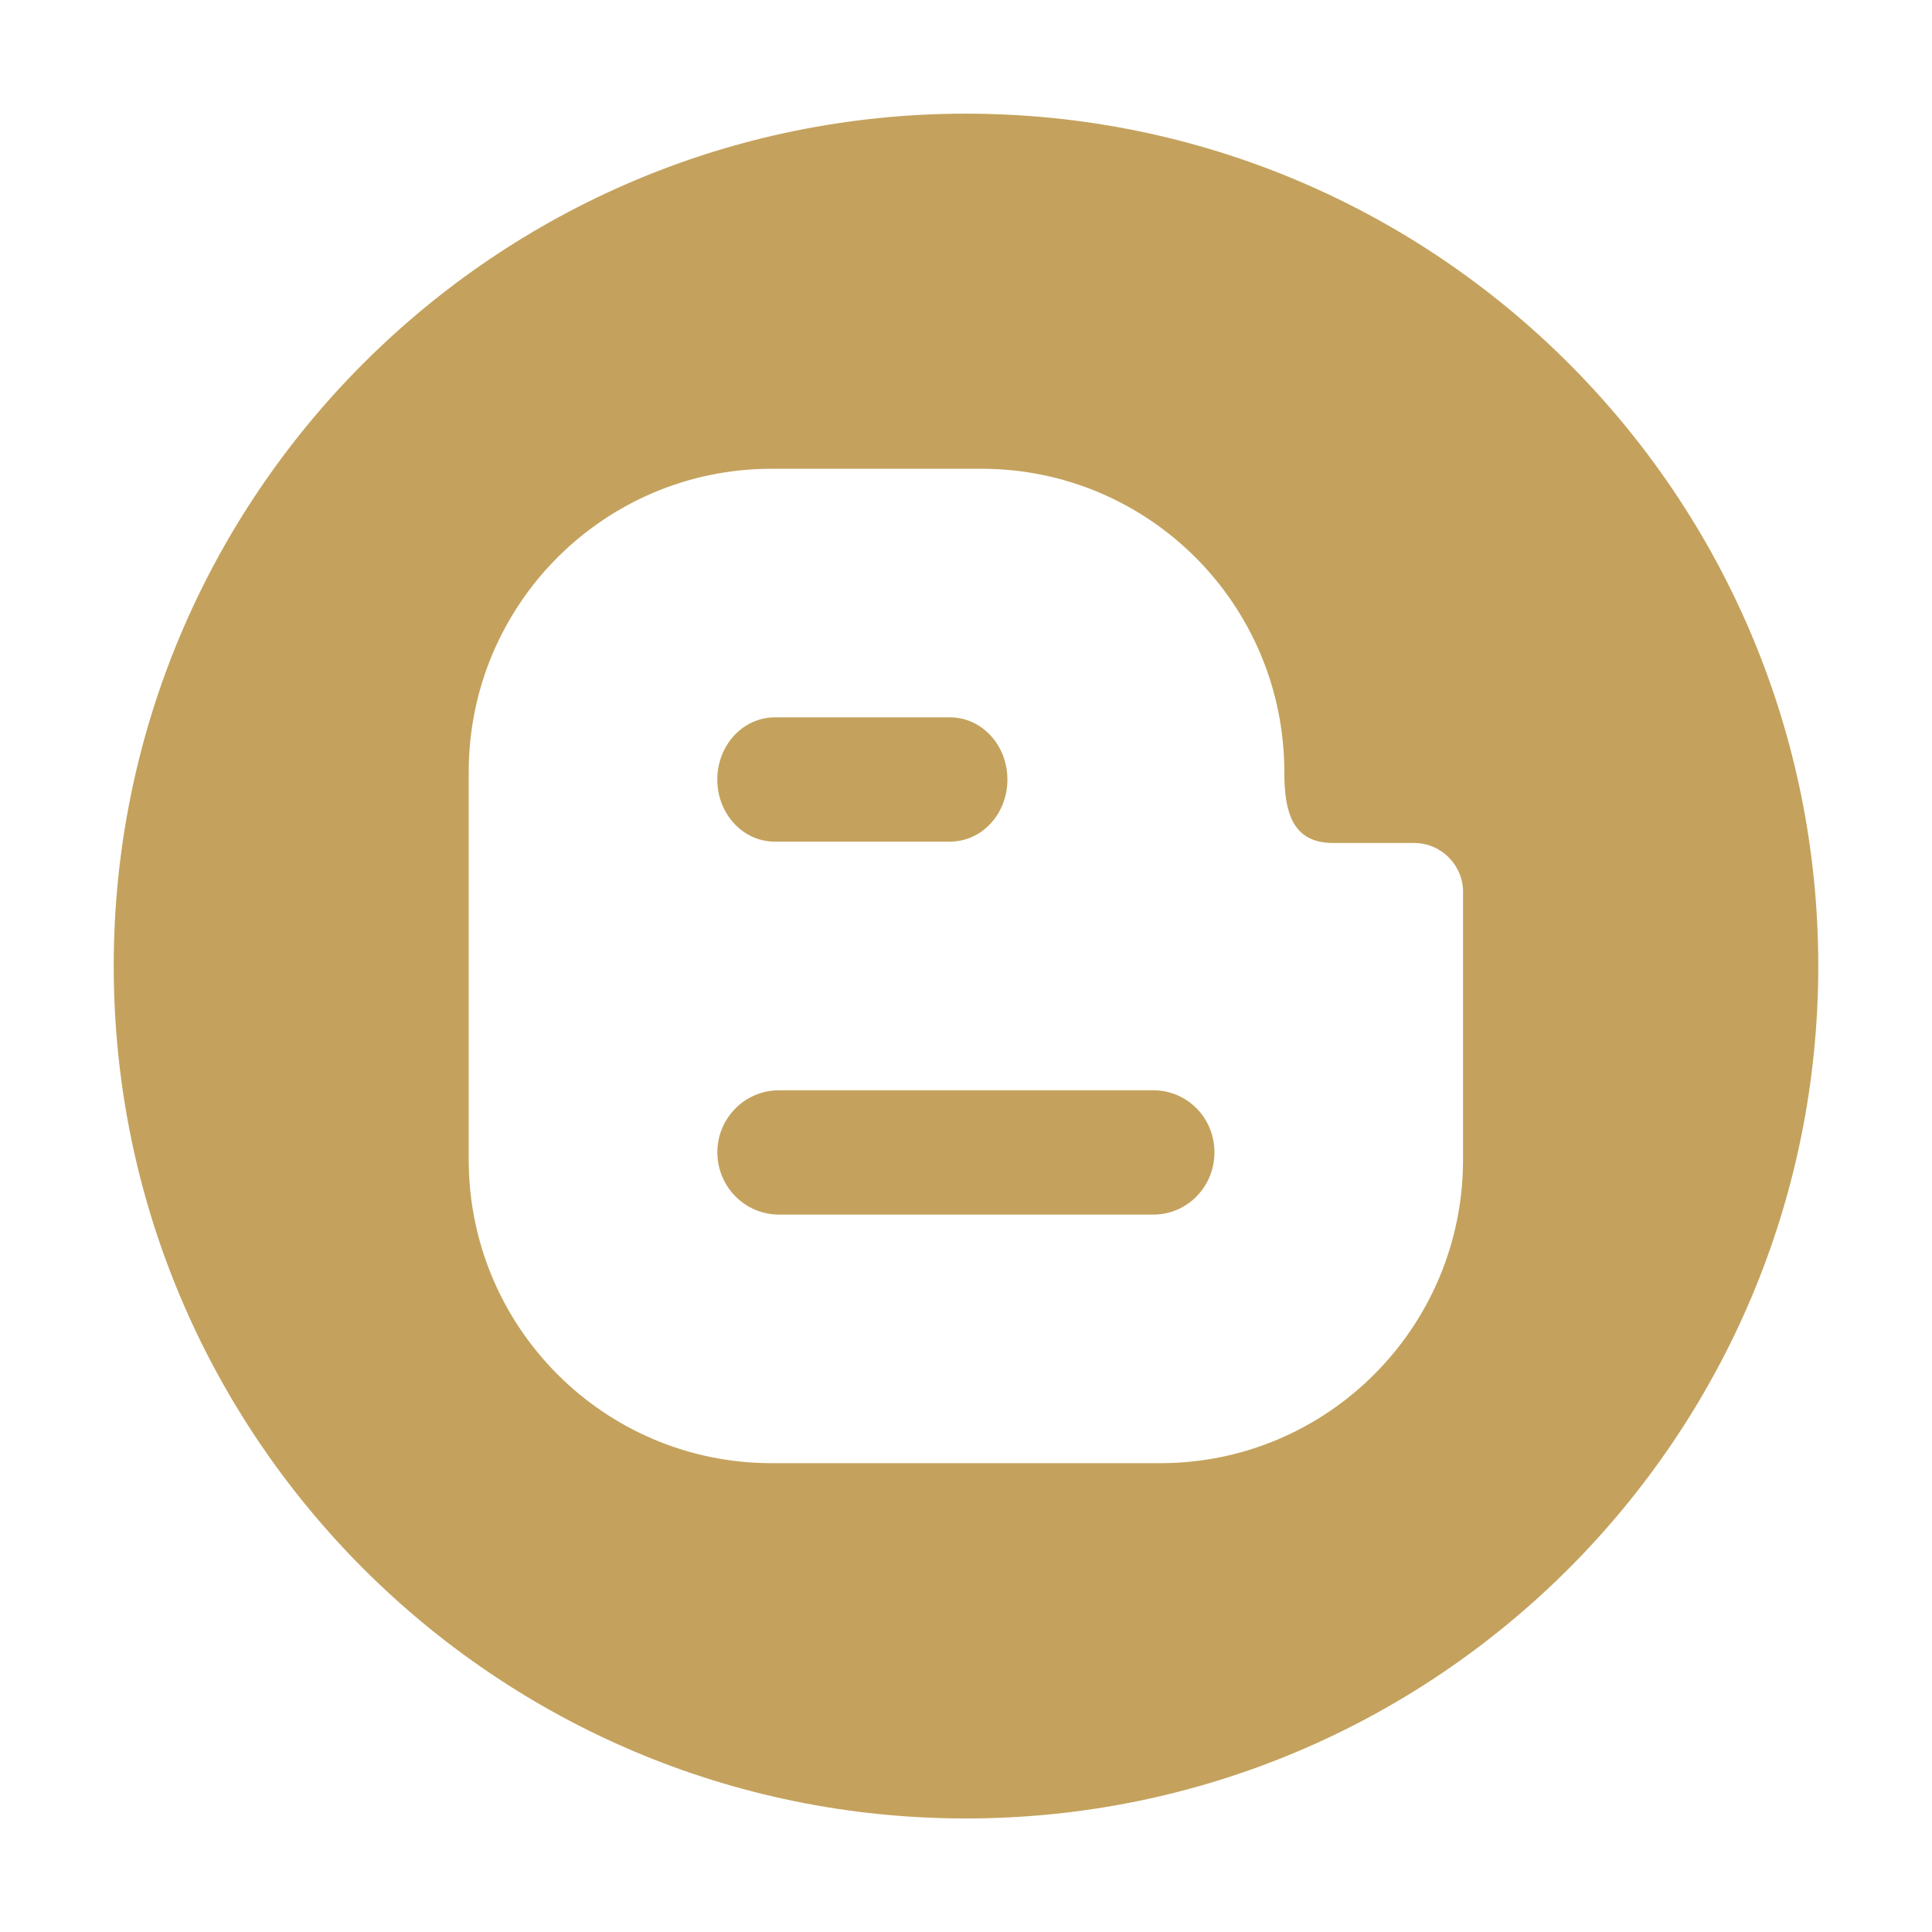
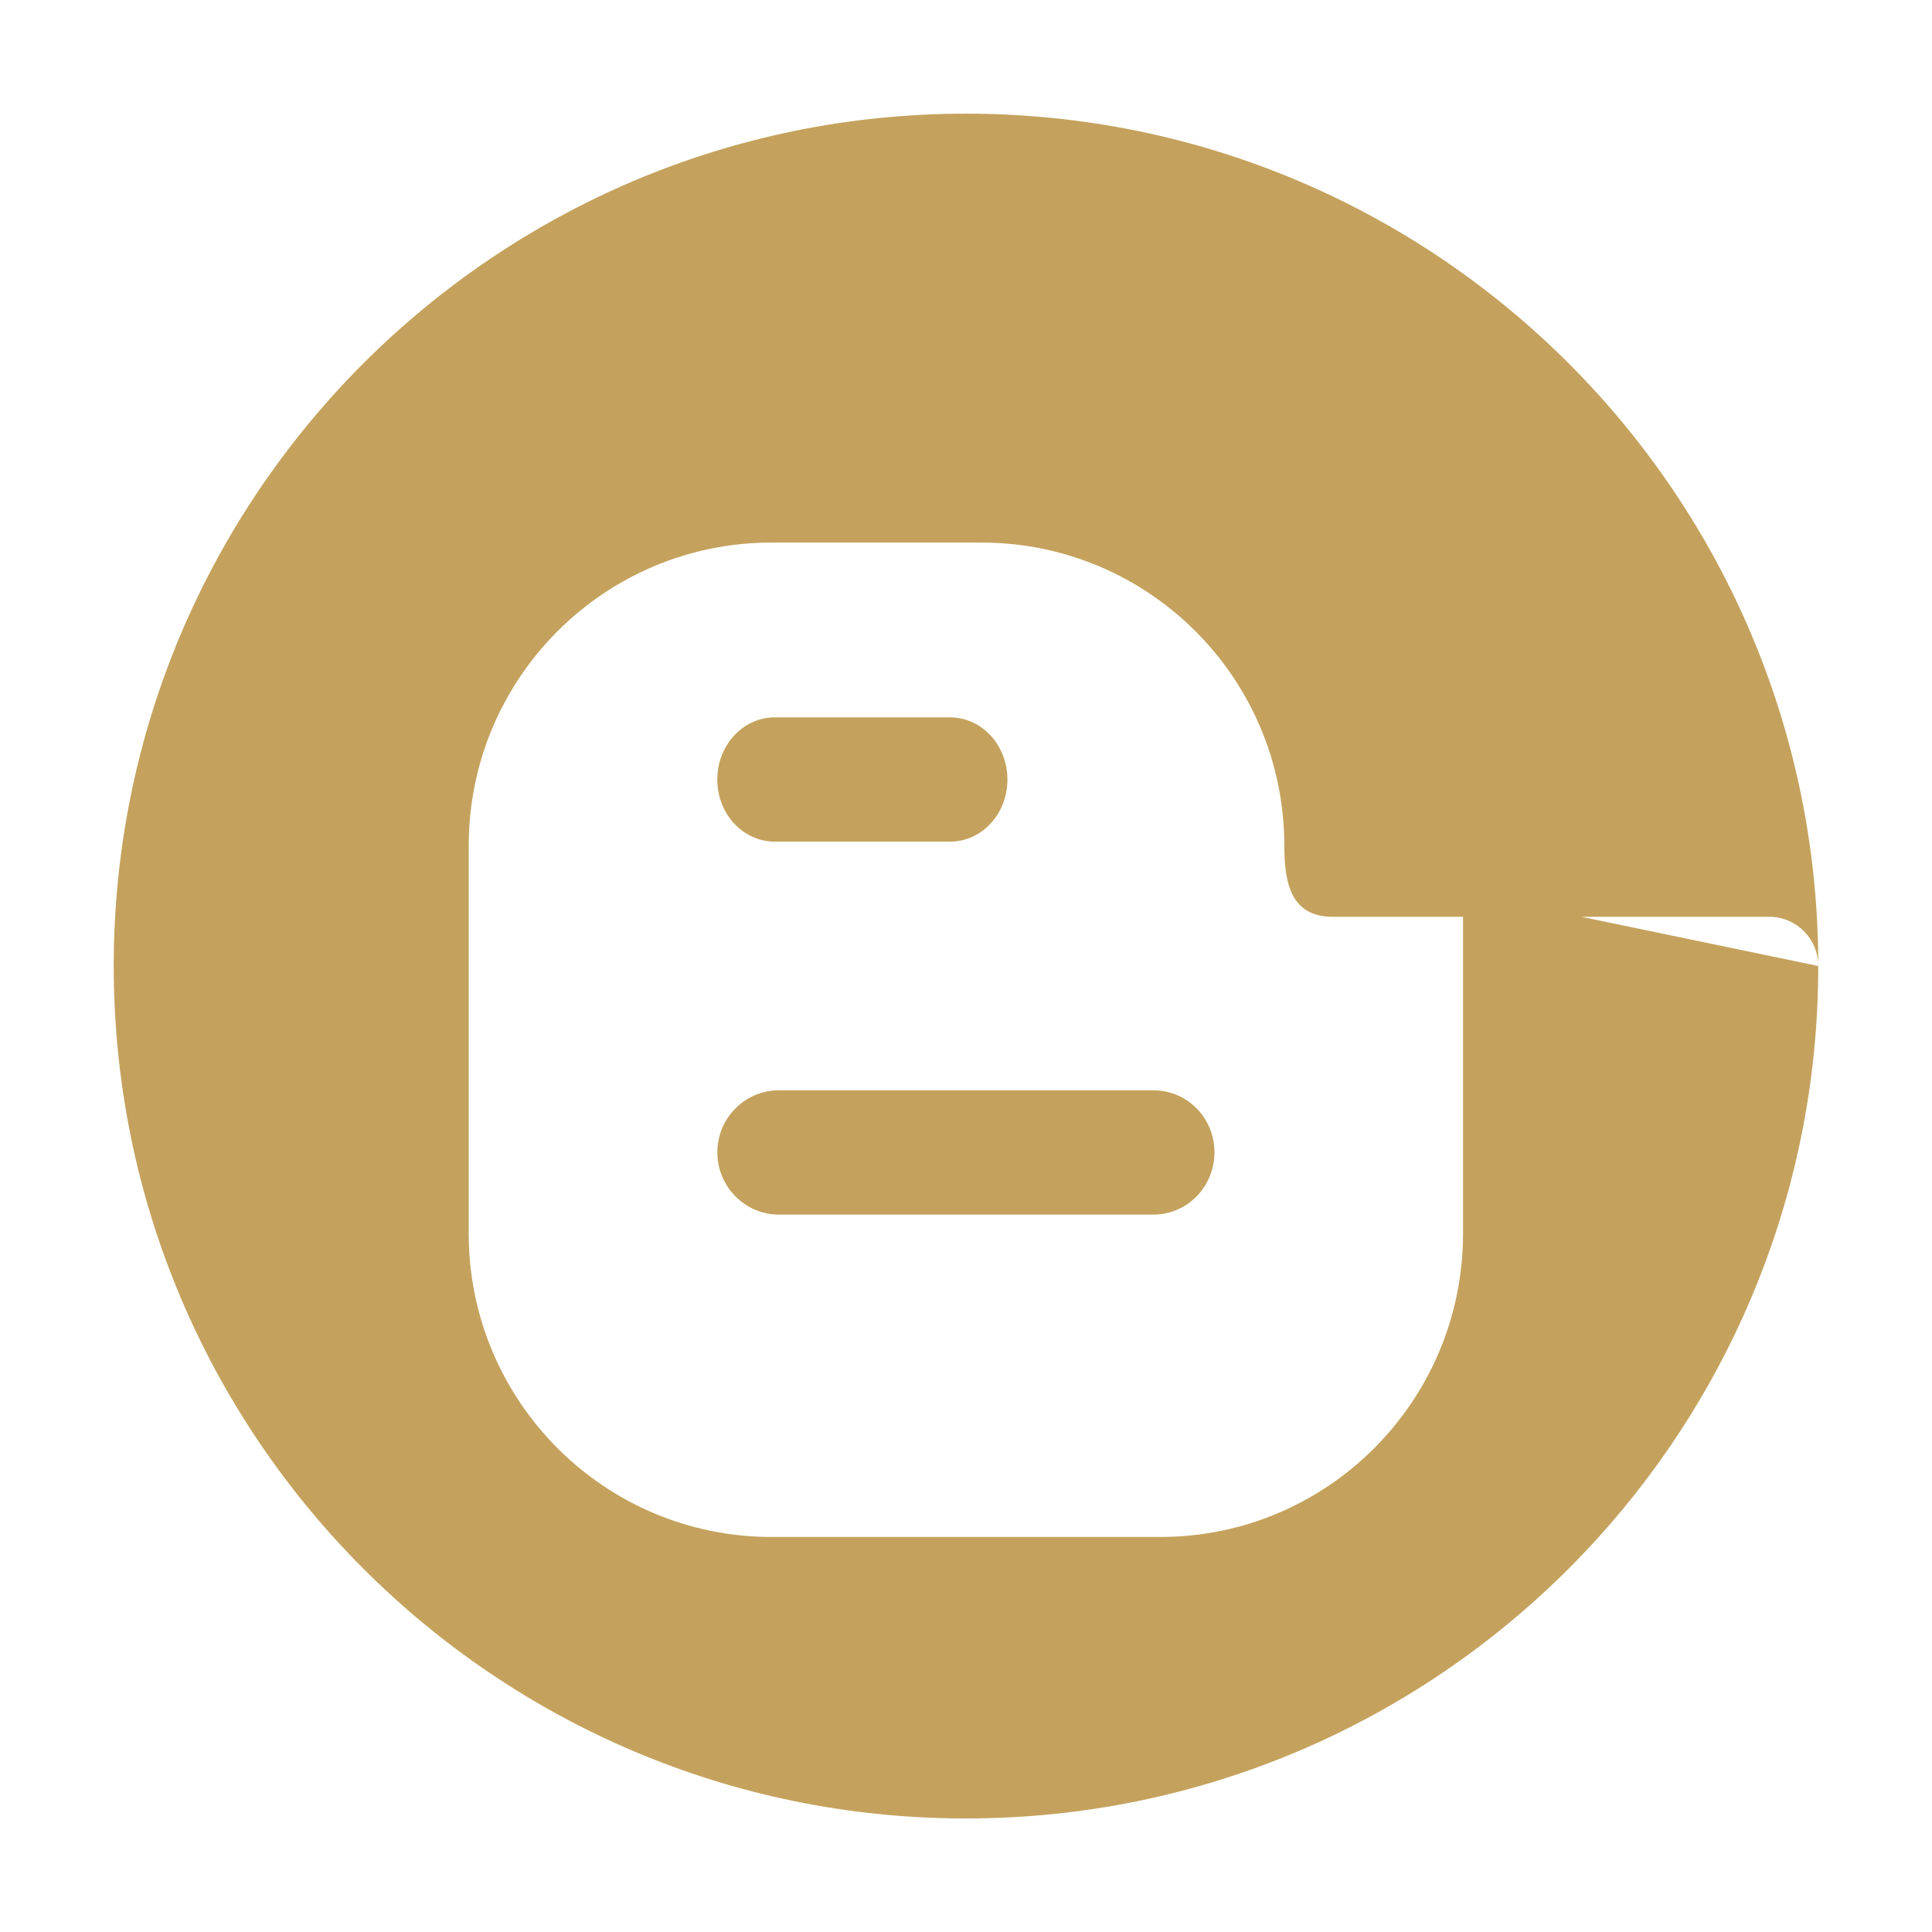
<svg xmlns="http://www.w3.org/2000/svg" version="1.1" id="Layer_1" x="0px" y="0px" width="30px" height="30px" viewBox="0 0 30 30" enable-background="new 0 0 30 30" xml:space="preserve">
-   <path id="blogger-4_1_" fill="#C4A25D" d="M18.858,17.893c0,0.535-0.423,0.967-0.949,0.967h-5.815c-0.525,0-0.955-0.432-0.955-0.967  c0-0.533,0.43-0.963,0.955-0.963h5.815C18.436,16.93,18.858,17.359,18.858,17.893z M12.032,13.069h2.718  c0.496,0,0.893-0.43,0.893-0.963c0-0.535-0.396-0.967-0.893-0.967h-2.718c-0.495,0-0.894,0.432-0.894,0.967  C11.139,12.639,11.537,13.069,12.032,13.069z M28.234,15c0,7.307-5.926,13.237-13.236,13.237c-7.305,0-13.232-5.93-13.232-13.237  c0-7.308,5.928-13.235,13.232-13.235C22.309,1.764,28.234,7.692,28.234,15z M22.719,13.854c0-0.422-0.341-0.764-0.759-0.764H20.7  c-0.638,0-0.757-0.49-0.757-1.1c0-2.604-2.105-4.711-4.705-4.711h-3.257c-2.599,0-4.703,2.107-4.703,4.711v6.017  c0,2.602,2.104,4.713,4.703,4.713h6.035c2.598,0,4.702-2.111,4.702-4.713V13.854z" />
+   <path id="blogger-4_1_" fill="#C4A25D" d="M18.858,17.893c0,0.535-0.423,0.967-0.949,0.967h-5.815c-0.525,0-0.955-0.432-0.955-0.967  c0-0.533,0.43-0.963,0.955-0.963h5.815C18.436,16.93,18.858,17.359,18.858,17.893z M12.032,13.069h2.718  c0.496,0,0.893-0.43,0.893-0.963c0-0.535-0.396-0.967-0.893-0.967h-2.718c-0.495,0-0.894,0.432-0.894,0.967  C11.139,12.639,11.537,13.069,12.032,13.069z M28.234,15c0,7.307-5.926,13.237-13.236,13.237c-7.305,0-13.232-5.93-13.232-13.237  c0-7.308,5.928-13.235,13.232-13.235C22.309,1.764,28.234,7.692,28.234,15z c0-0.422-0.341-0.764-0.759-0.764H20.7  c-0.638,0-0.757-0.49-0.757-1.1c0-2.604-2.105-4.711-4.705-4.711h-3.257c-2.599,0-4.703,2.107-4.703,4.711v6.017  c0,2.602,2.104,4.713,4.703,4.713h6.035c2.598,0,4.702-2.111,4.702-4.713V13.854z" />
</svg>